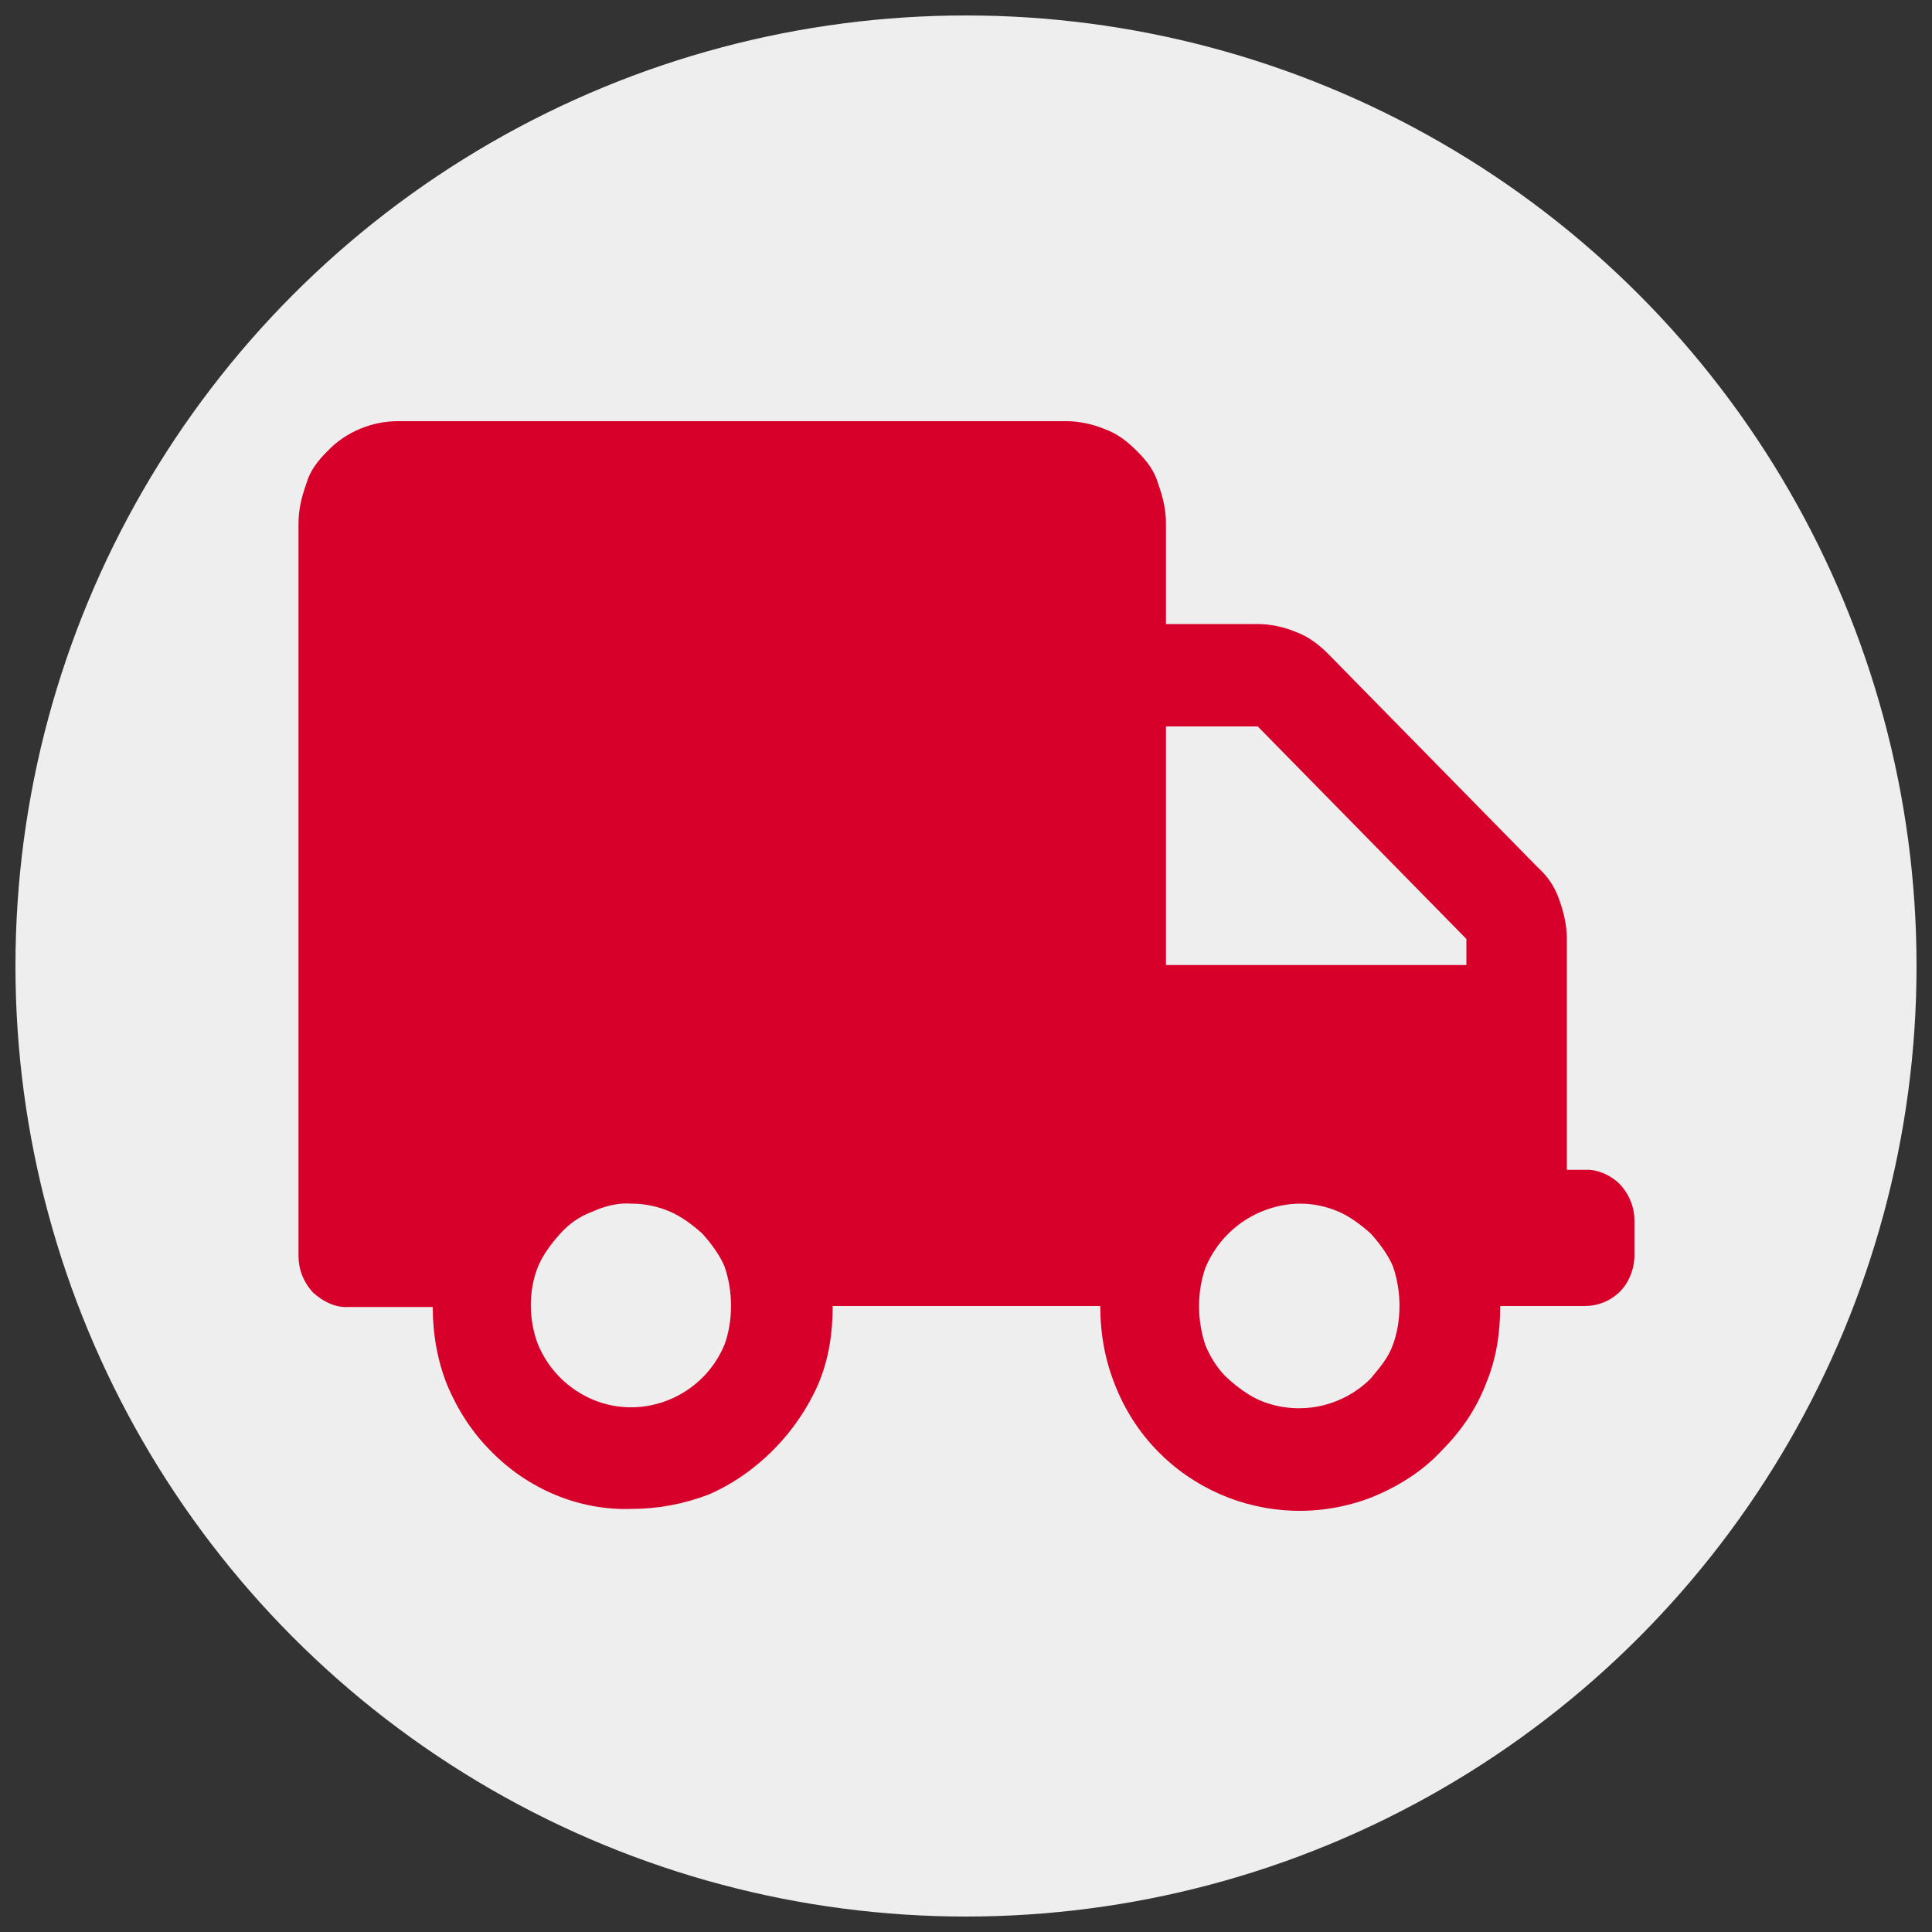
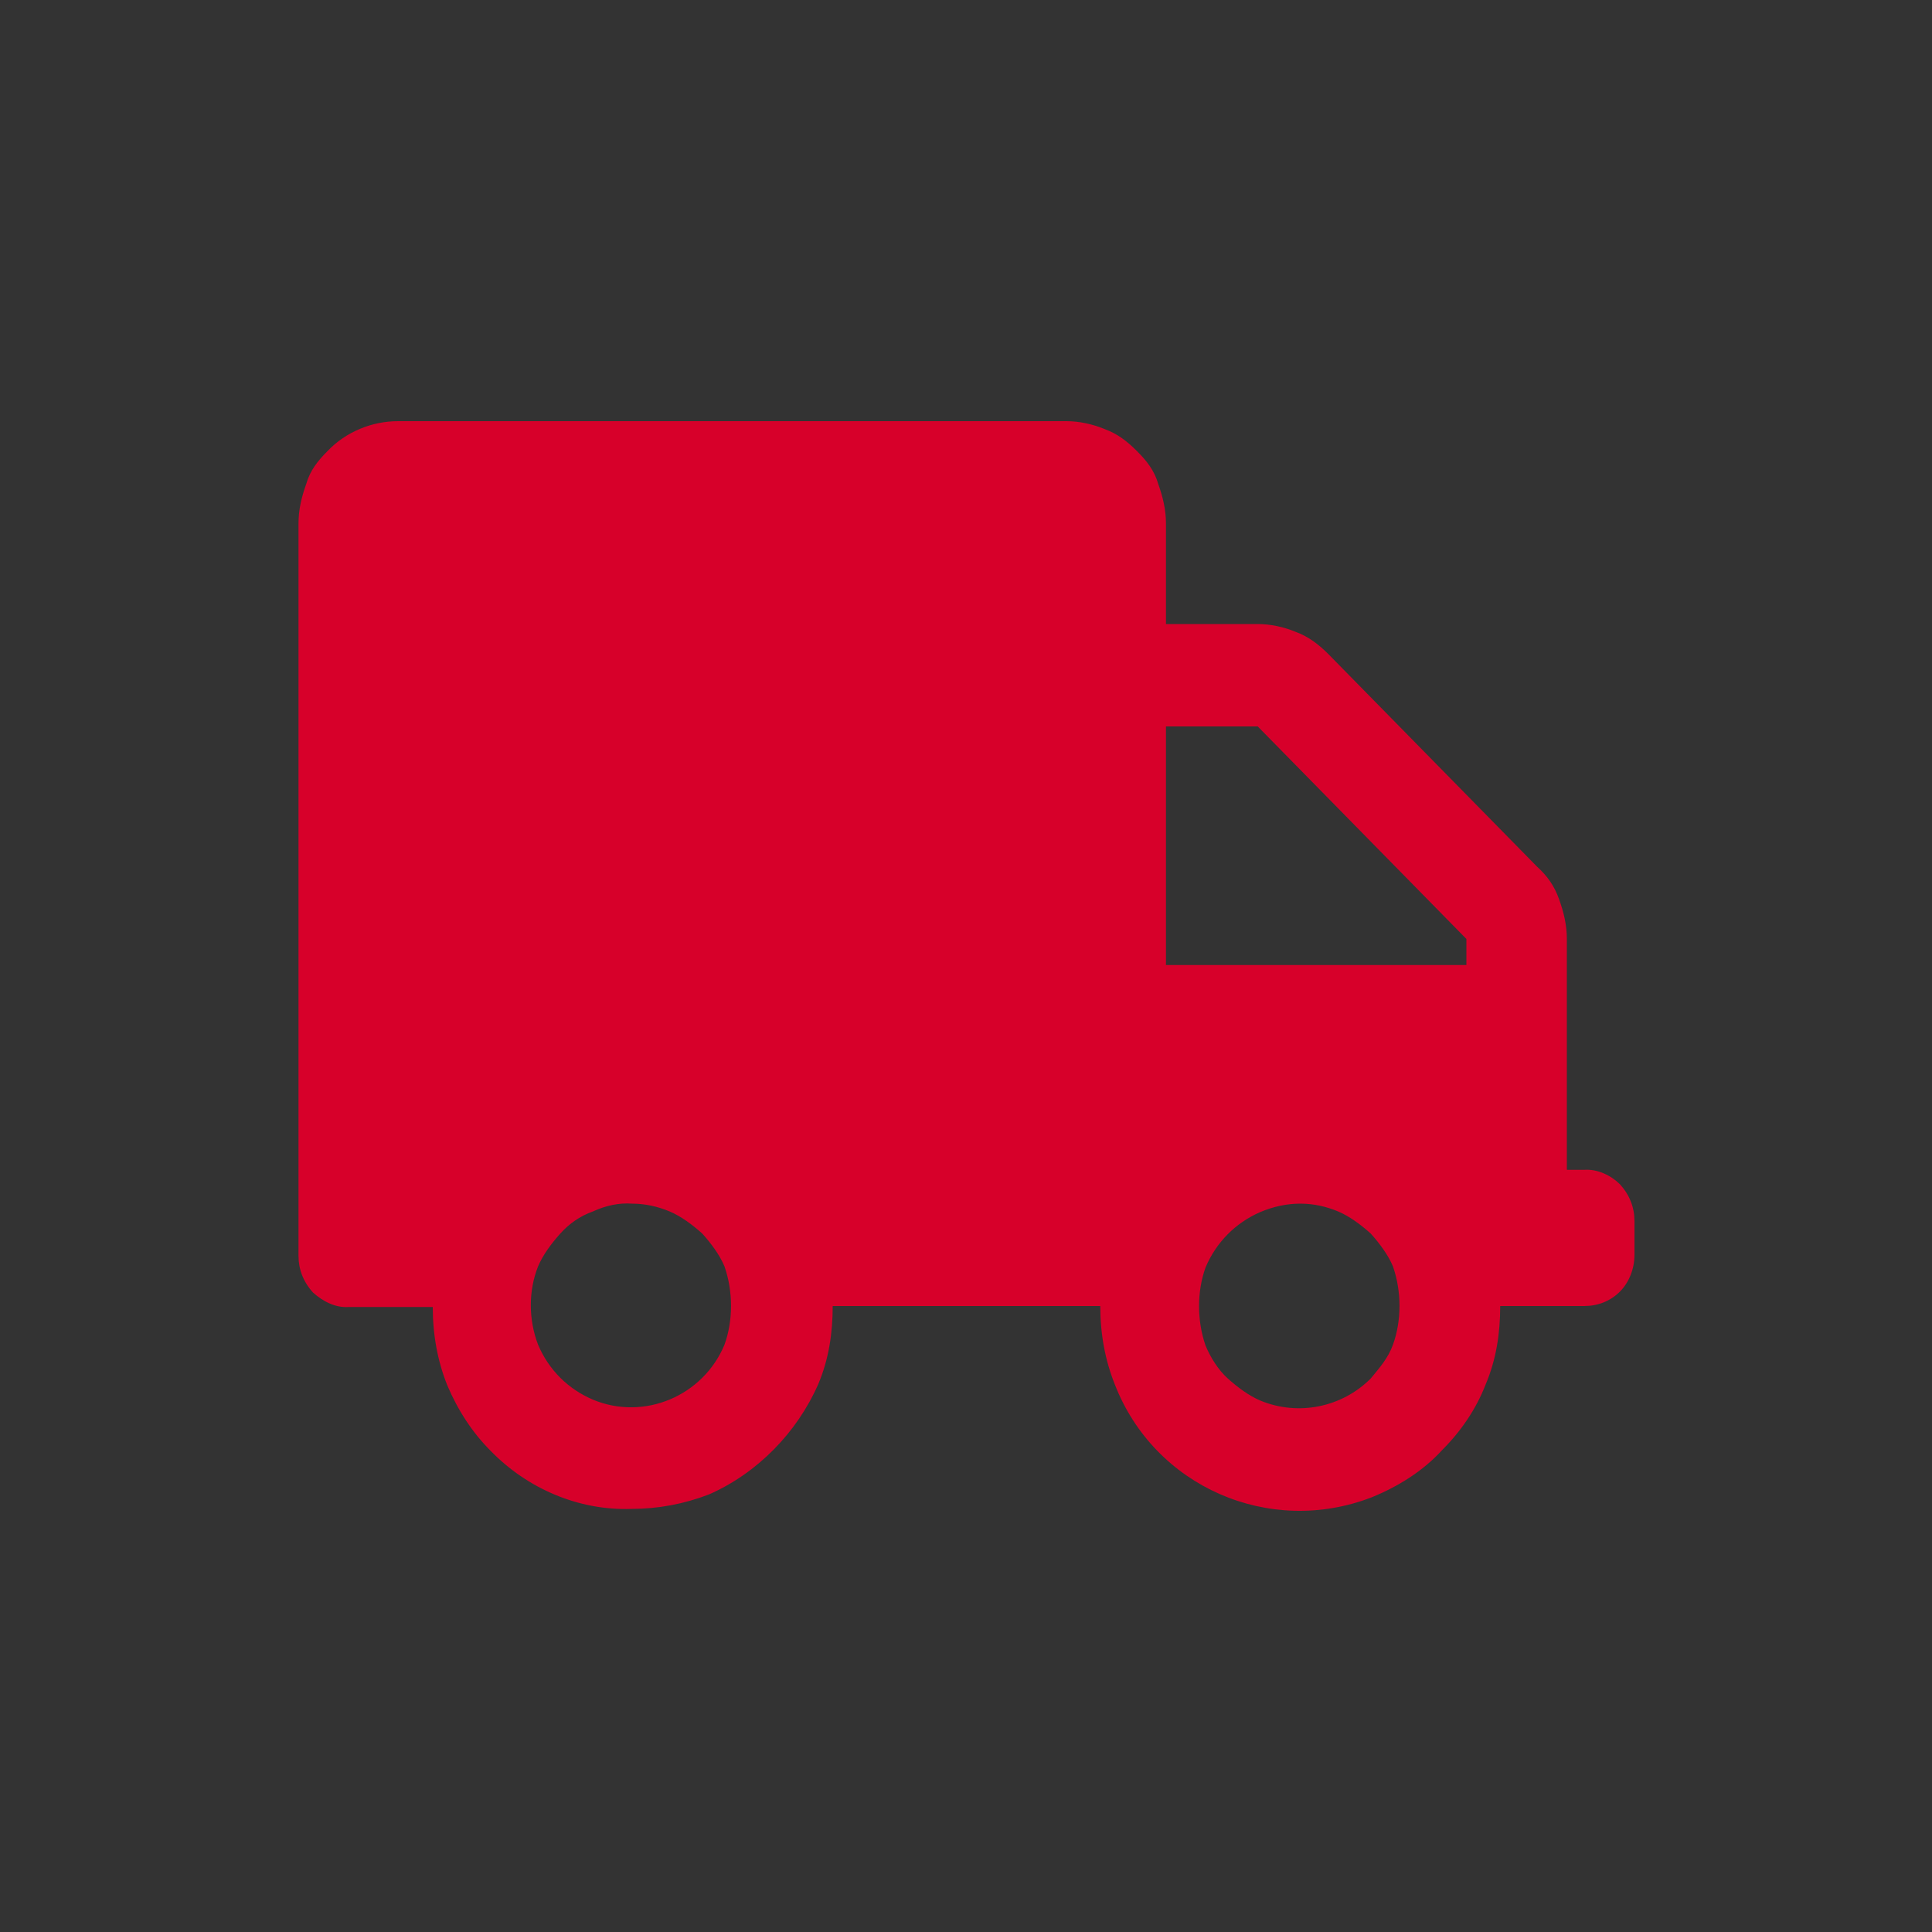
<svg xmlns="http://www.w3.org/2000/svg" id="Layer_1" x="0px" y="0px" viewBox="0 0 200 200" style="enable-background:new 0 0 200 200;" xml:space="preserve">
  <rect x="0" y="0" width="200" height="200" fill="#333333" stroke="none" />
  <style type="text/css">	.st0{fill:#EEEEEE;}	.st1{fill:#D7002A;}</style>
-   <circle class="st0" cx="100" cy="100" r="98.4" />
  <g id="Page_1-2">
    <path id="Fill_1-2" class="st1" d="M65.4,156.2c2.7,0,5.4-0.5,8-1.5c5-2.2,9.1-6.4,11.3-11.4c1.1-2.6,1.5-5.3,1.5-8.1h27.7  c0,2.9,0.5,5.6,1.5,8.1c4.1,10.6,16,15.8,26.6,11.7c2.7-1.1,5.3-2.7,7.3-4.9c1.9-1.9,3.5-4.2,4.5-6.8c1.1-2.6,1.5-5.3,1.5-8.1h8.7  c1.4,0,2.7-0.5,3.7-1.5c0.9-0.9,1.5-2.3,1.5-3.8v-3.5c0-1.4-0.5-2.7-1.5-3.8c-0.9-0.9-2.3-1.6-3.7-1.5h-1.8V97.2  c0-1.4-0.3-2.7-0.8-4.1c-0.5-1.4-1.2-2.4-2.3-3.4l-21.6-22c-0.9-0.9-2-1.8-3.4-2.3c-1.2-0.5-2.6-0.8-3.9-0.8h-9.5V54.2  c0-1.4-0.3-2.7-0.8-4.1c-0.4-1.4-1.2-2.4-2.2-3.4s-2-1.8-3.4-2.3c-1.2-0.5-2.6-0.8-3.9-0.8H41.2c-2.7,0-5.4,1.1-7.3,3.1  c-1,1-1.8,2-2.2,3.4c-0.5,1.4-0.8,2.7-0.8,4.1v75.8c0,1.4,0.5,2.7,1.5,3.8c1,0.9,2.3,1.6,3.7,1.5h8.7c0,2.9,0.5,5.6,1.5,8.1  c1.1,2.6,2.6,4.9,4.5,6.8C54.6,154.1,59.9,156.4,65.4,156.2z M65.4,124.6c1.4,0,2.7,0.3,3.9,0.8s2.4,1.4,3.4,2.3  c0.9,1,1.8,2.2,2.3,3.4c0.9,2.6,0.9,5.6,0,8.1c-2.2,5.3-8.3,7.9-13.6,5.7c-2.6-1.1-4.6-3.1-5.7-5.7c-1-2.6-1-5.6,0-8.1  c0.5-1.2,1.4-2.4,2.3-3.4s2-1.8,3.4-2.3C62.7,124.8,64.1,124.5,65.4,124.6z M134.6,124.6c1.4,0,2.7,0.3,3.9,0.8s2.4,1.4,3.4,2.3  c0.9,1,1.8,2.2,2.3,3.4c0.9,2.6,0.9,5.6,0,8.1c-0.5,1.4-1.4,2.4-2.3,3.5c-3,3-7.5,3.9-11.4,2.3c-1.2-0.5-2.4-1.4-3.4-2.3  s-1.8-2.2-2.3-3.4c-0.9-2.6-0.9-5.6,0-8.1c1.1-2.6,3.1-4.6,5.6-5.7C131.8,124.9,133.2,124.6,134.6,124.6L134.6,124.6z M130.2,75.2  L130.2,75.2l21.6,22v2.7h-31.1V75.2H130.2z" />
  </g>
</svg>